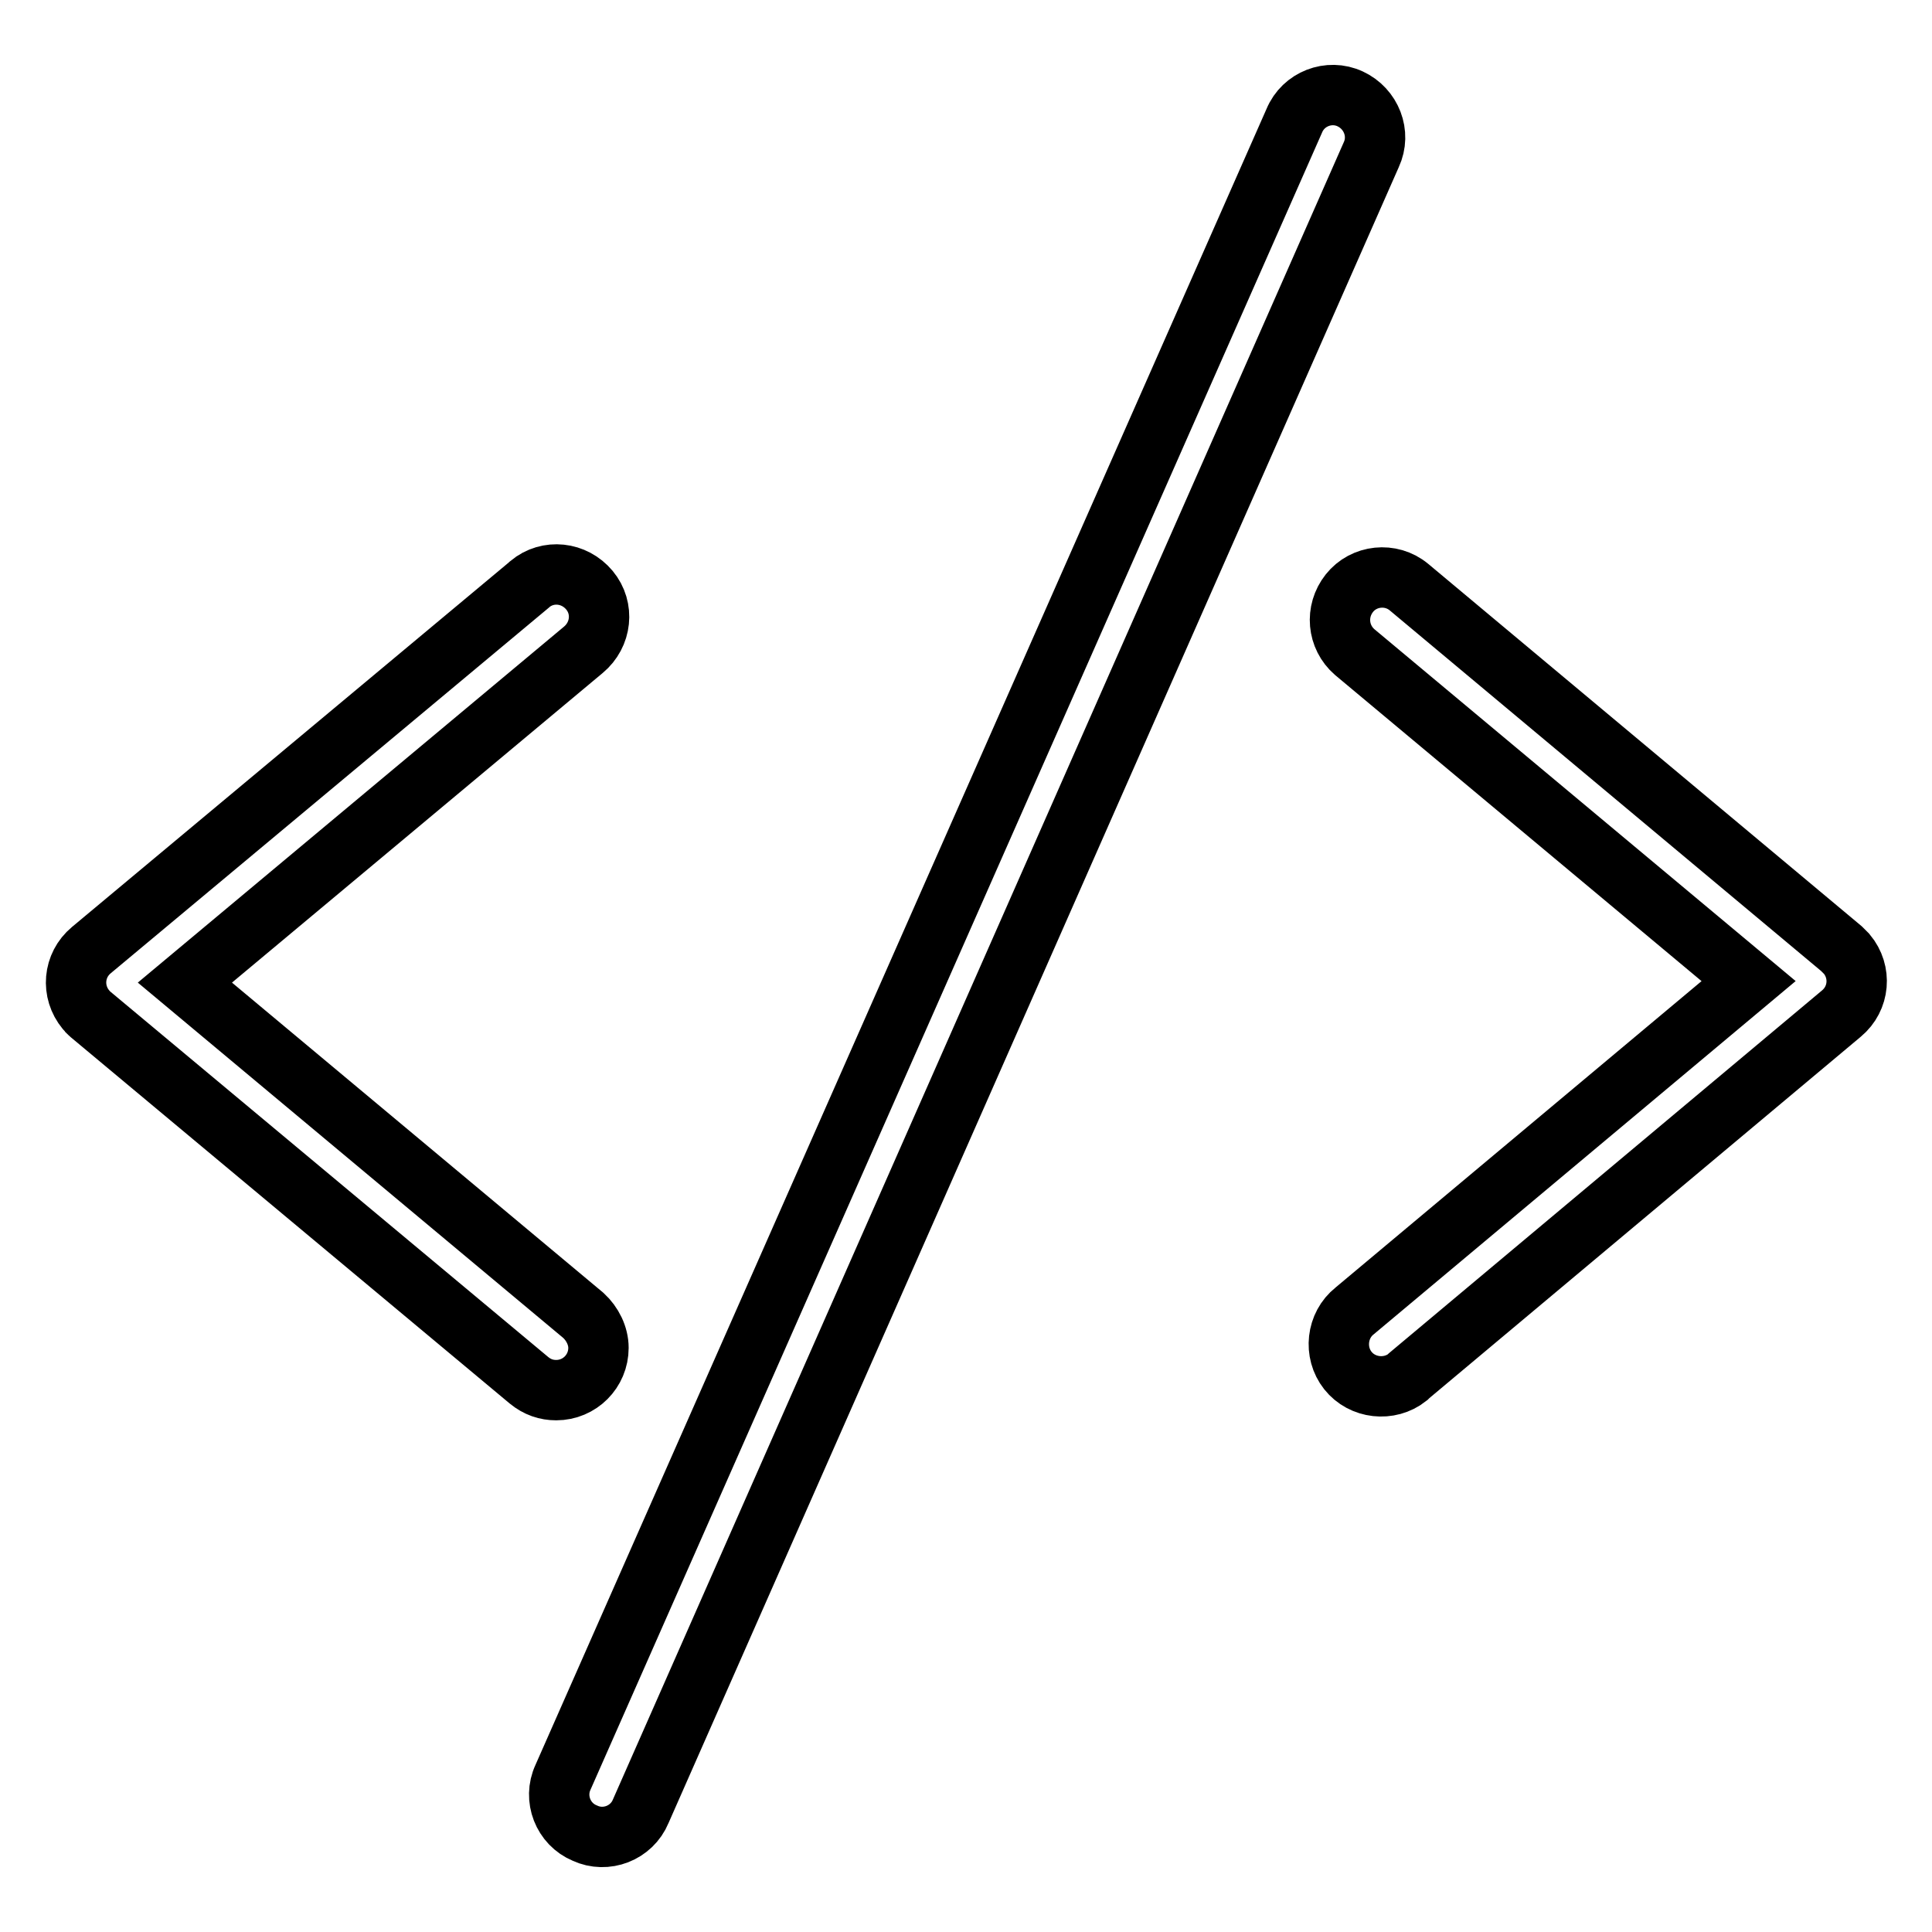
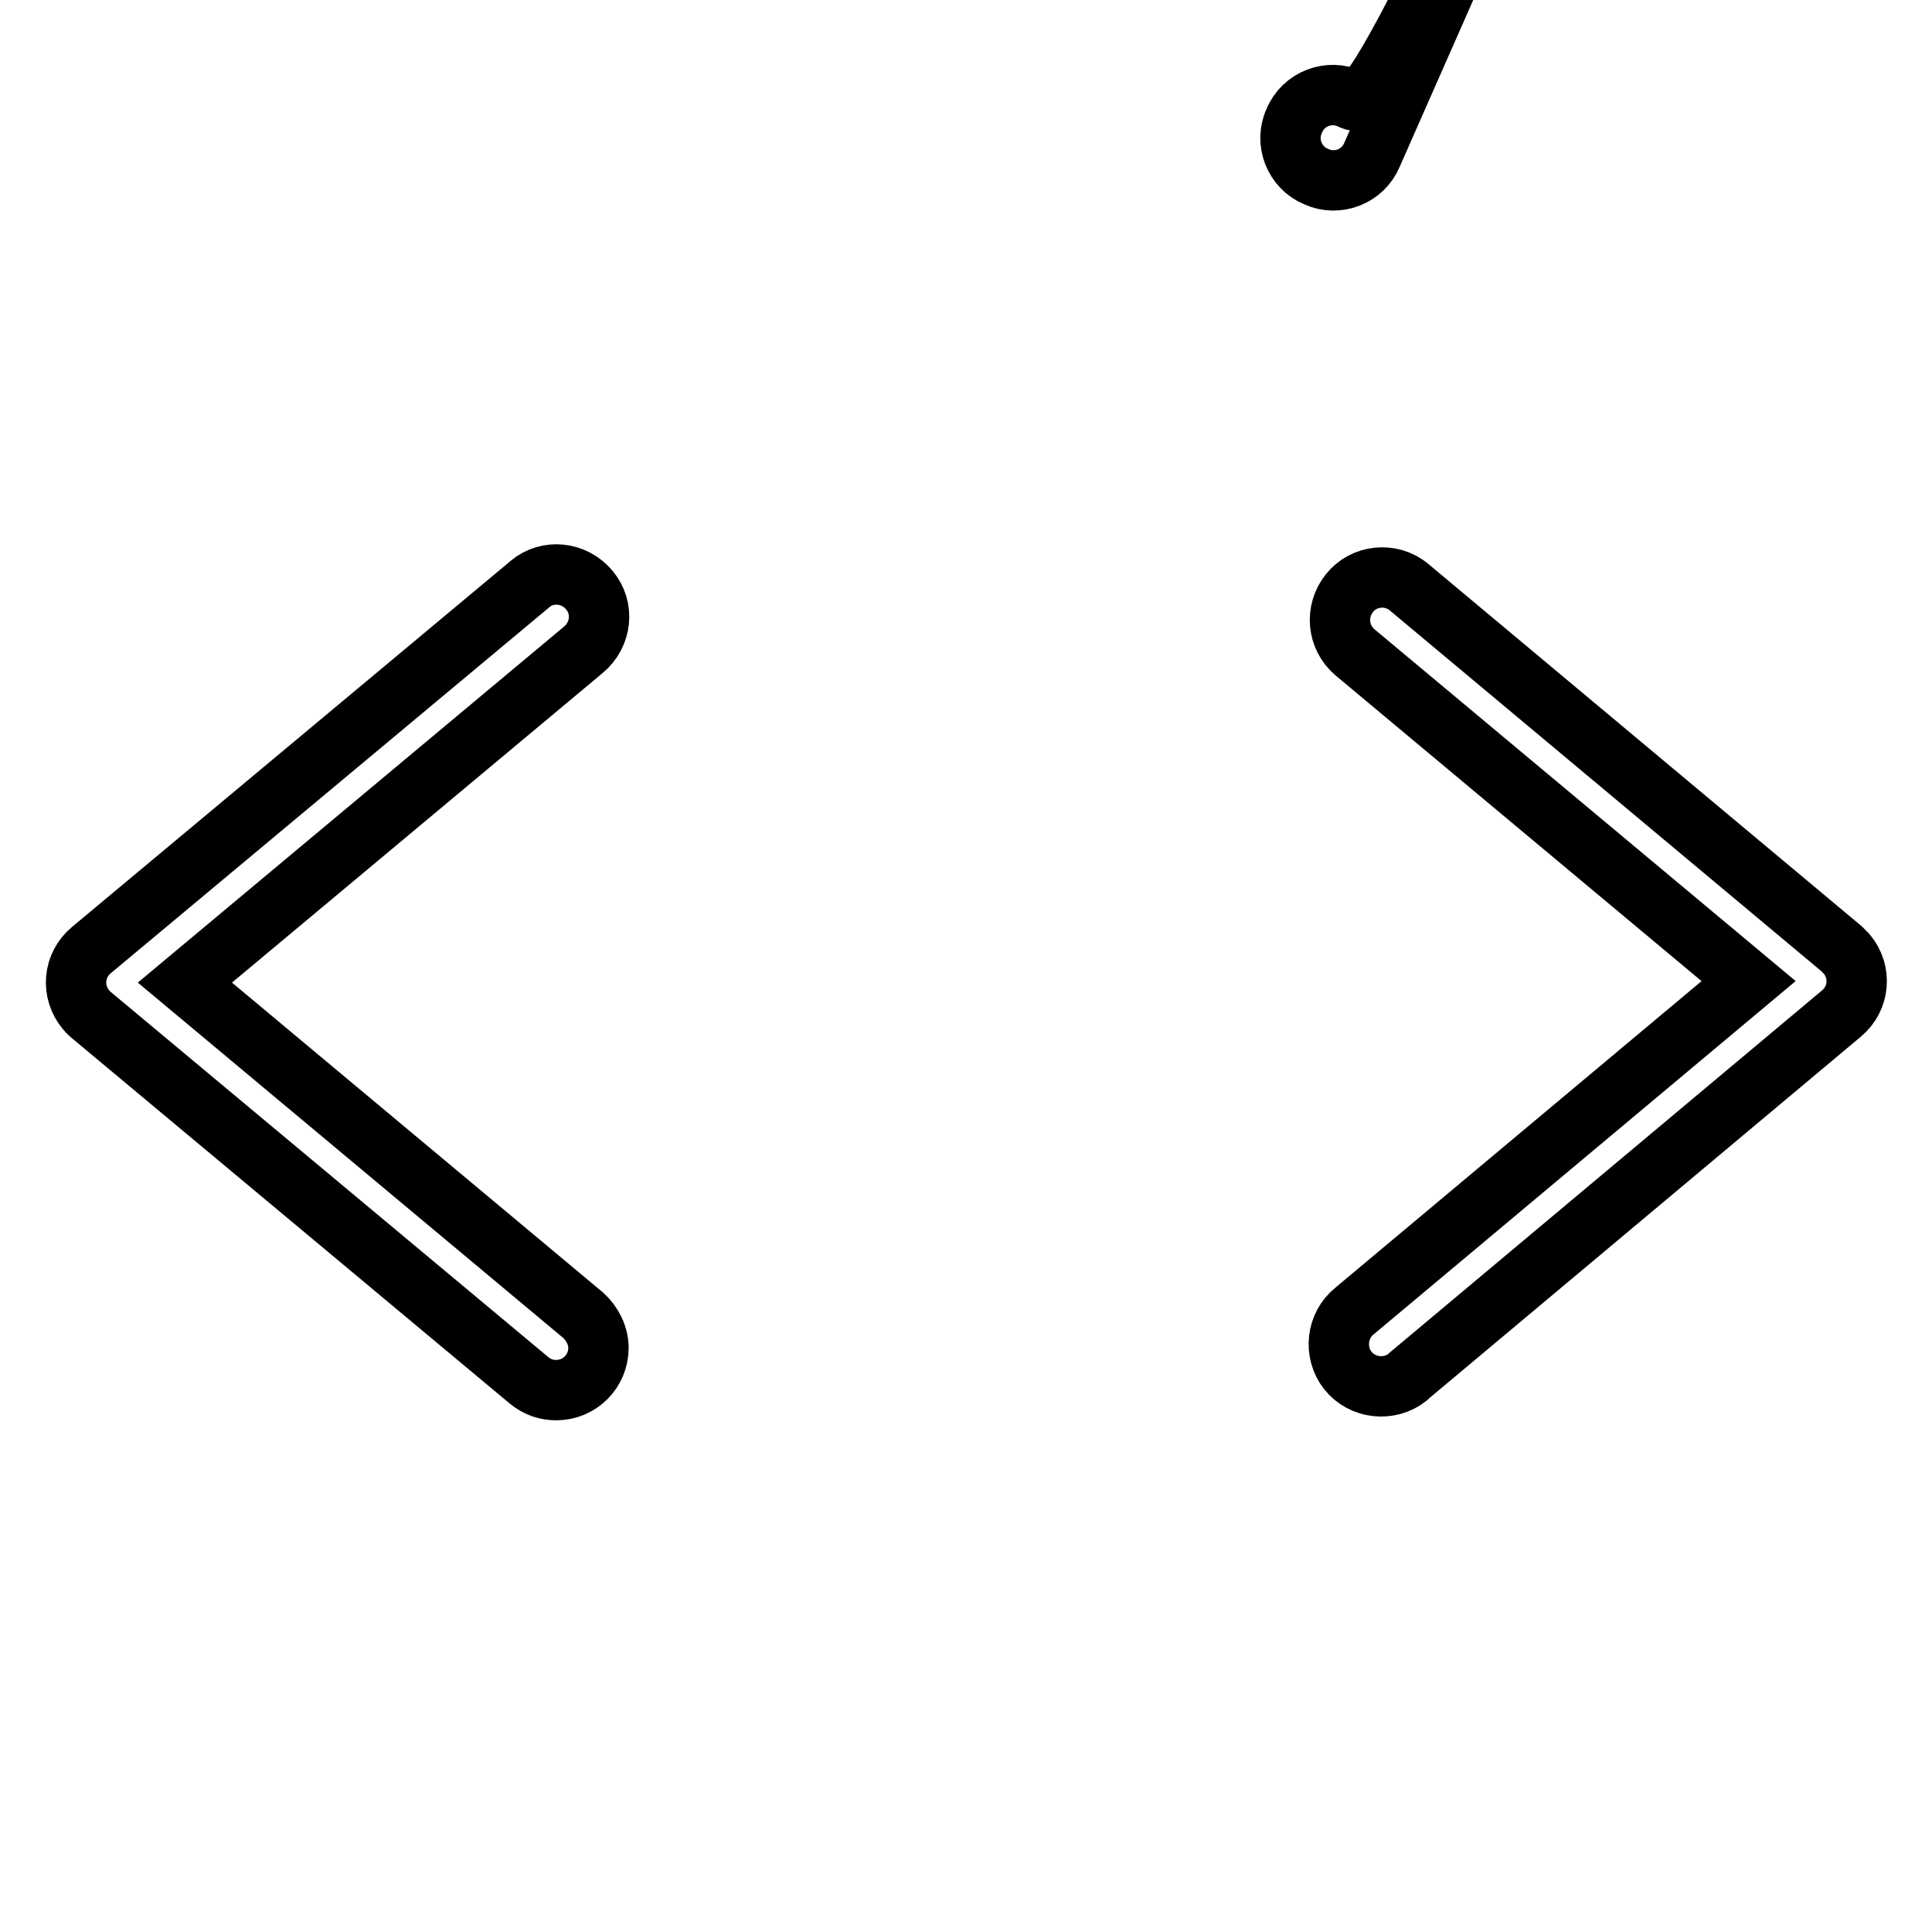
<svg xmlns="http://www.w3.org/2000/svg" version="1.1" x="0px" y="0px" viewBox="0 0 256 256" enable-background="new 0 0 256 256" xml:space="preserve">
  <g>
-     <path stroke-width="8" fill-opacity="0" stroke="#000000" d="M244,125.7l-57.3-47.9c-2.4-2-6-1.6-7.9,0.8c-1.9,2.4-1.6,5.8,0.7,7.8l52.2,43.6l-52.2,43.7 c-2.4,1.9-2.8,5.5-0.9,7.9c1.9,2.4,5.5,2.8,7.9,0.9c0.1-0.1,0.1-0.1,0.2-0.2l57.3-48c2.4-2,2.7-5.5,0.7-7.9 C244.5,126.2,244.2,125.9,244,125.7L244,125.7z M178.9,13.1c-2.8-1.3-6.2,0-7.4,2.9L74.6,235.5c-1.3,2.8,0,6.2,2.9,7.4 c2.8,1.3,6.2,0,7.4-2.9l0,0l96.8-219.5C183,17.7,181.7,14.4,178.9,13.1z M77.3,174.3l-52.8-44.1l52.8-44.1c2.4-2,2.8-5.5,0.8-7.9 c-2-2.4-5.5-2.8-7.9-0.8c0,0,0,0-0.1,0.1l-58,48.4c-2.4,2-2.7,5.5-0.7,7.9c0.2,0.3,0.5,0.5,0.7,0.7l58,48.4 c1.1,0.9,2.3,1.3,3.6,1.3c3.1,0,5.6-2.5,5.6-5.6C79.3,177,78.5,175.4,77.3,174.3z" />
+     <path stroke-width="8" fill-opacity="0" stroke="#000000" d="M244,125.7l-57.3-47.9c-2.4-2-6-1.6-7.9,0.8c-1.9,2.4-1.6,5.8,0.7,7.8l52.2,43.6l-52.2,43.7 c-2.4,1.9-2.8,5.5-0.9,7.9c1.9,2.4,5.5,2.8,7.9,0.9c0.1-0.1,0.1-0.1,0.2-0.2l57.3-48c2.4-2,2.7-5.5,0.7-7.9 C244.5,126.2,244.2,125.9,244,125.7L244,125.7z M178.9,13.1c-2.8-1.3-6.2,0-7.4,2.9c-1.3,2.8,0,6.2,2.9,7.4 c2.8,1.3,6.2,0,7.4-2.9l0,0l96.8-219.5C183,17.7,181.7,14.4,178.9,13.1z M77.3,174.3l-52.8-44.1l52.8-44.1c2.4-2,2.8-5.5,0.8-7.9 c-2-2.4-5.5-2.8-7.9-0.8c0,0,0,0-0.1,0.1l-58,48.4c-2.4,2-2.7,5.5-0.7,7.9c0.2,0.3,0.5,0.5,0.7,0.7l58,48.4 c1.1,0.9,2.3,1.3,3.6,1.3c3.1,0,5.6-2.5,5.6-5.6C79.3,177,78.5,175.4,77.3,174.3z" />
  </g>
</svg>